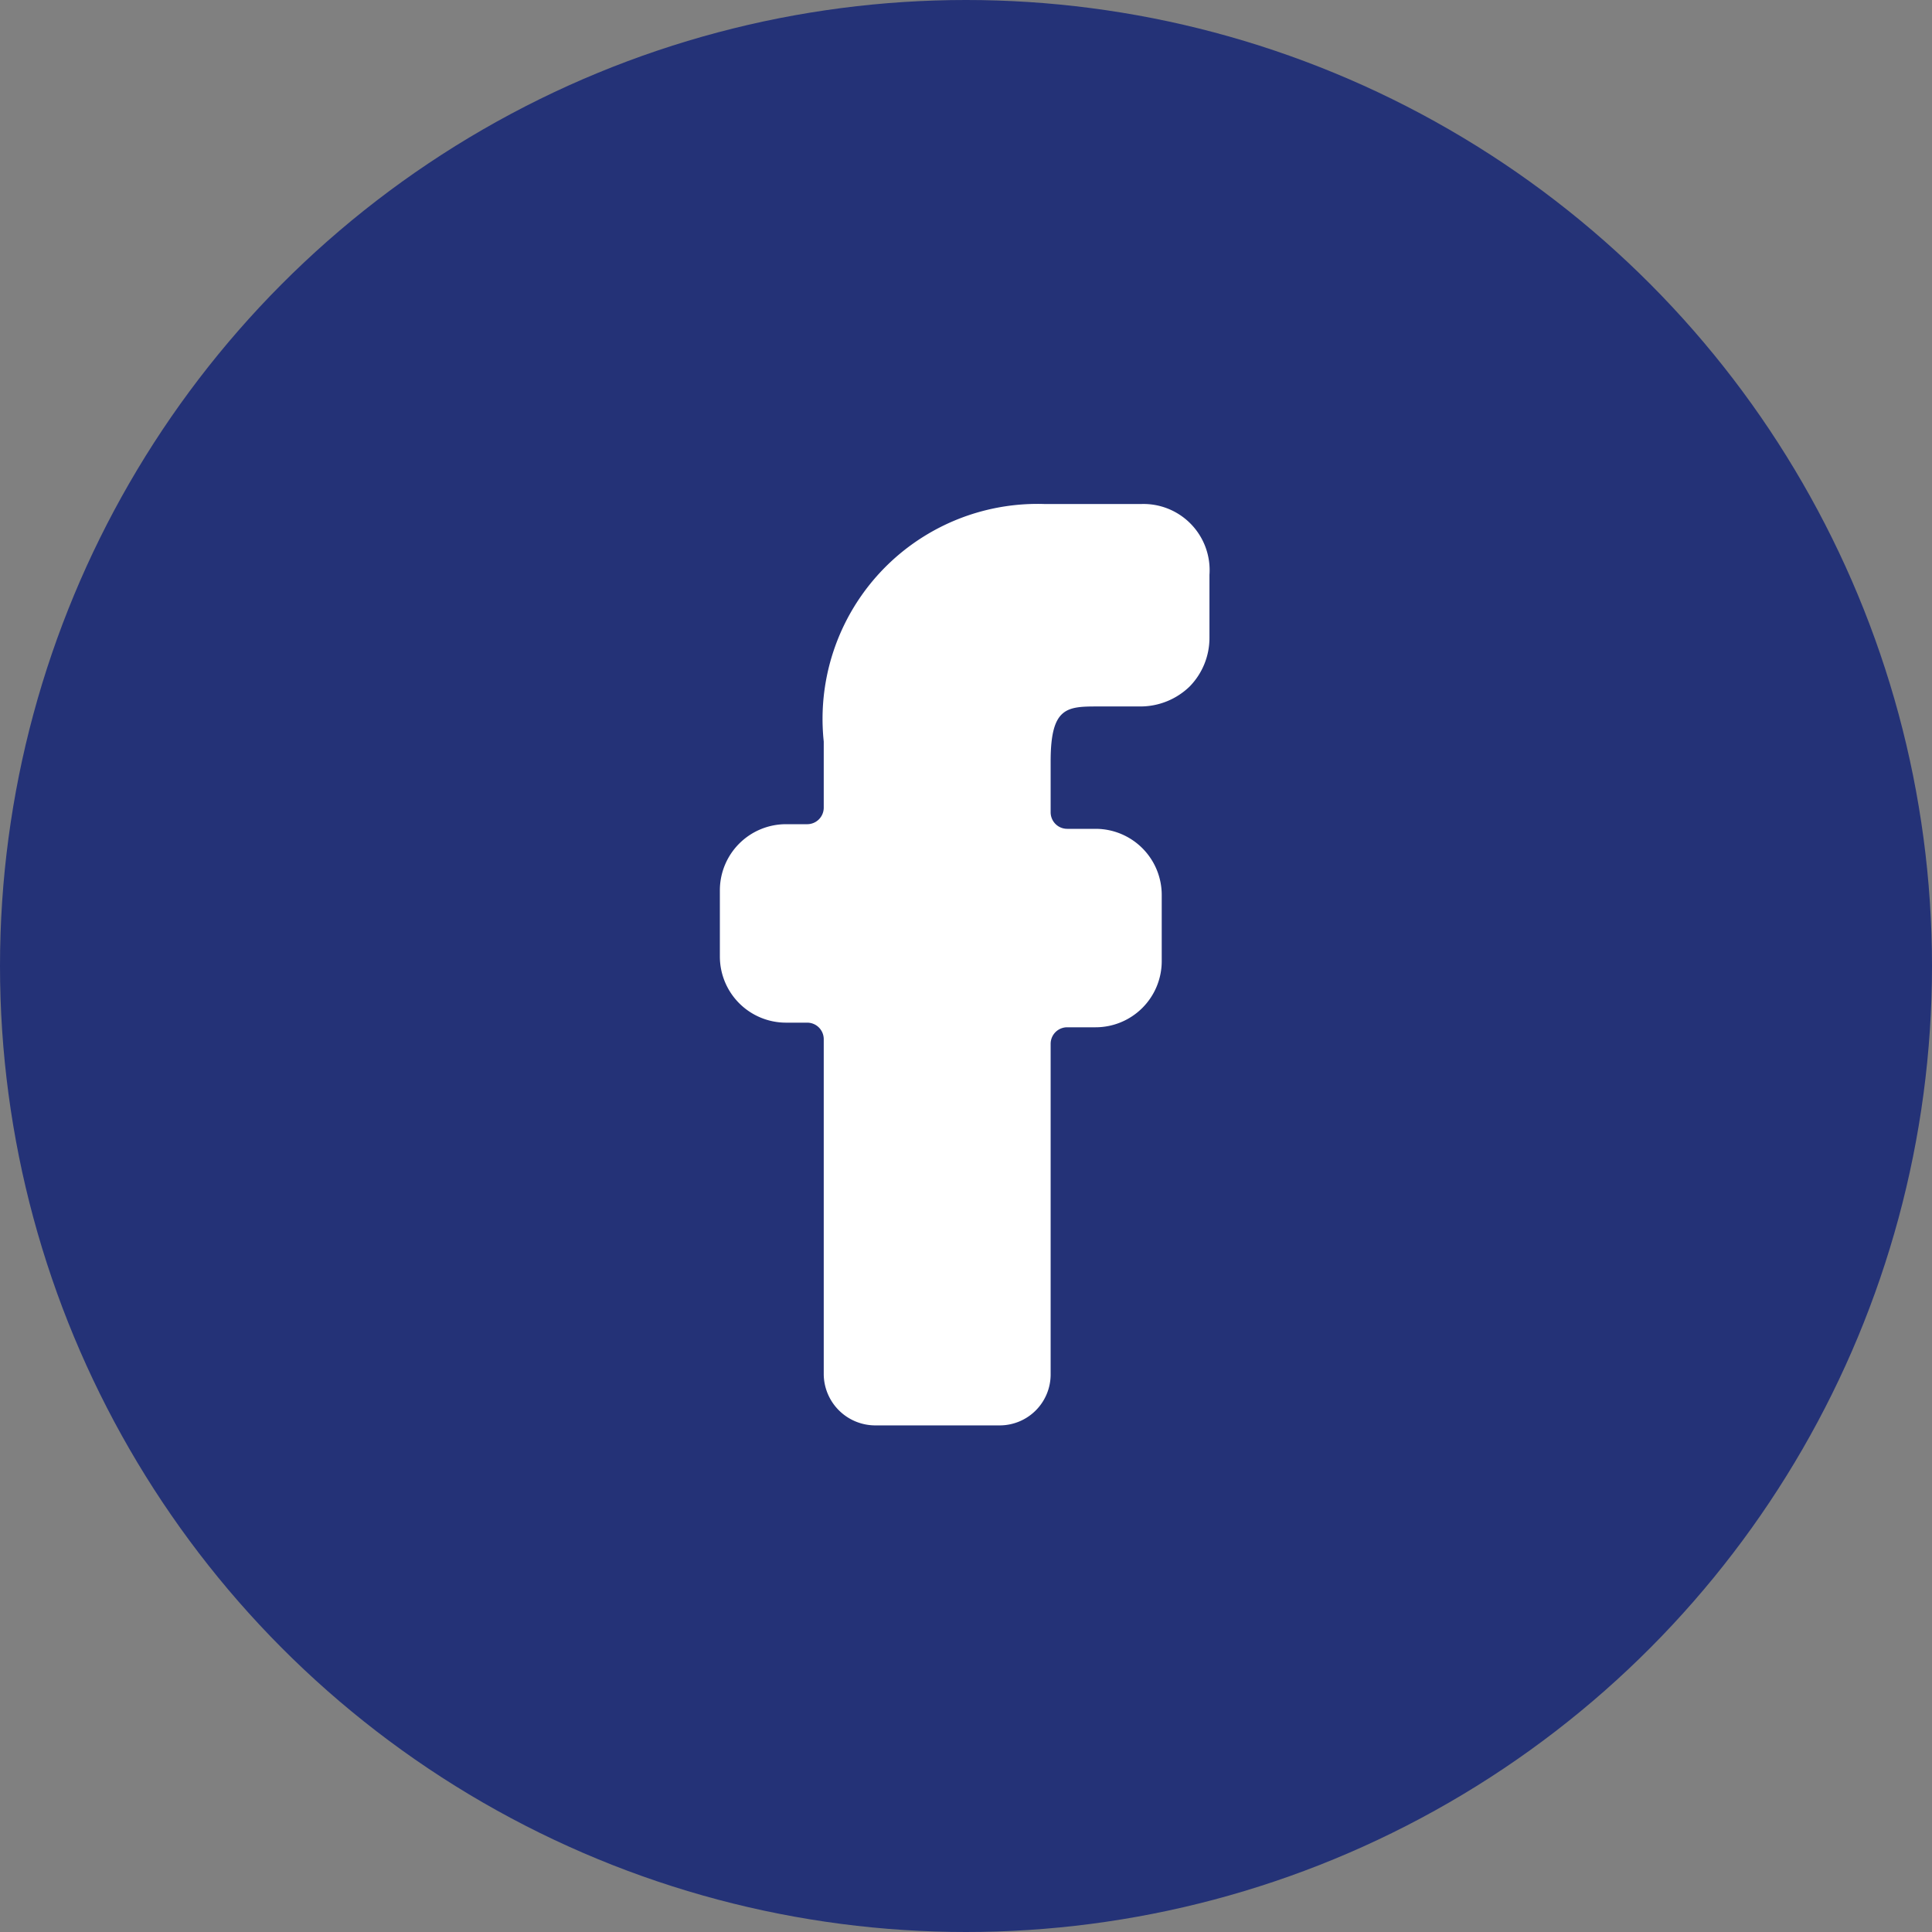
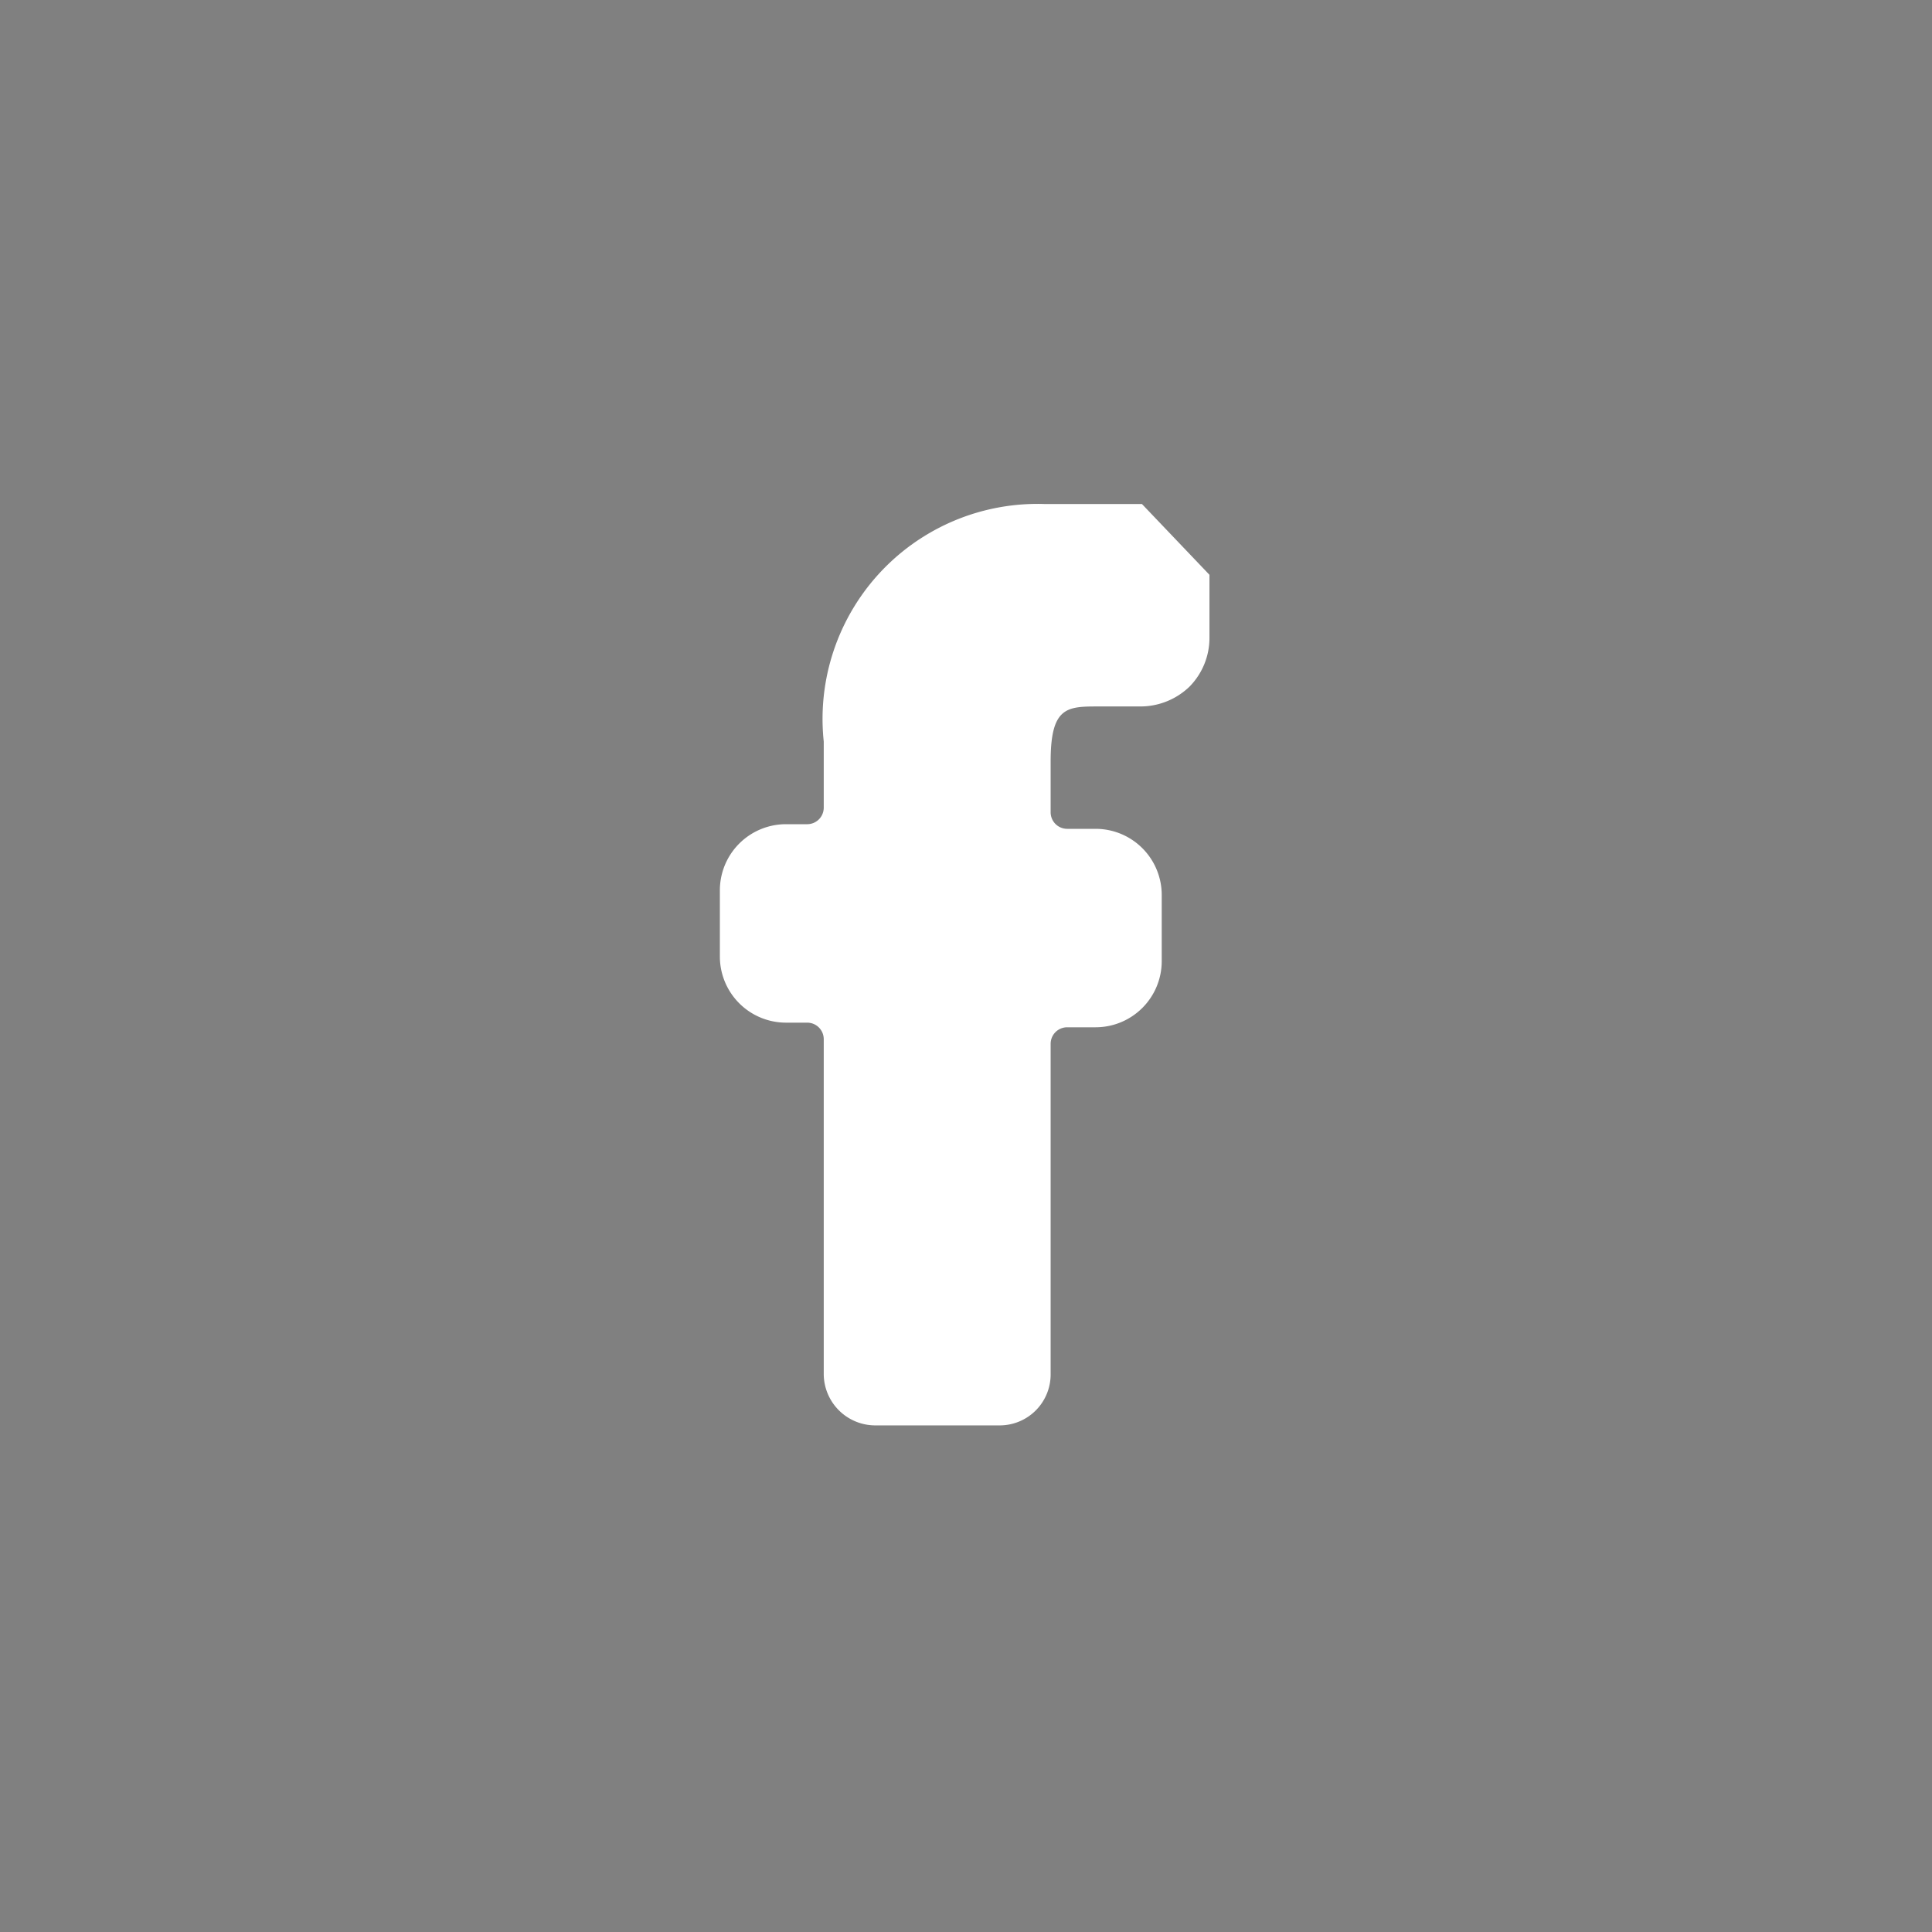
<svg xmlns="http://www.w3.org/2000/svg" id="Gruppe_480" data-name="Gruppe 480" width="68" height="68" viewBox="0 0 68 68">
  <rect x="0" y="0" width="68" height="68" fill="#808080" stroke="none" />
-   <circle id="Ellipse_65" data-name="Ellipse 65" cx="34" cy="34" r="34" fill="#243277" />
  <g id="Gruppe_479" data-name="Gruppe 479" transform="translate(25.337 17.736)">
-     <path id="Pfad_531" data-name="Pfad 531" d="M20.546,0H17.1A7.567,7.567,0,0,0,9.347,8.36v2.328a.582.582,0,0,1-.582.582H8.02A2.328,2.328,0,0,0,5.691,13.6v2.328A2.328,2.328,0,0,0,8.02,18.255h.745a.582.582,0,0,1,.582.582v11.8a1.816,1.816,0,0,0,1.793,1.793h4.4a1.793,1.793,0,0,0,1.793-1.793V19a.582.582,0,0,1,.582-.582h1a2.328,2.328,0,0,0,2.328-2.328V13.761a2.328,2.328,0,0,0-2.328-2.328h-1a.582.582,0,0,1-.582-.582V9.058c0-1.932.582-1.932,1.7-1.932H20.5a2.491,2.491,0,0,0,1.723-.7,2.445,2.445,0,0,0,.7-1.723V2.492A2.328,2.328,0,0,0,20.546,0Z" transform="translate(-5.691 0.003)" fill="#fff" />
+     <path id="Pfad_531" data-name="Pfad 531" d="M20.546,0H17.1A7.567,7.567,0,0,0,9.347,8.36v2.328a.582.582,0,0,1-.582.582H8.02A2.328,2.328,0,0,0,5.691,13.6v2.328A2.328,2.328,0,0,0,8.02,18.255h.745a.582.582,0,0,1,.582.582v11.8a1.816,1.816,0,0,0,1.793,1.793h4.4a1.793,1.793,0,0,0,1.793-1.793V19a.582.582,0,0,1,.582-.582h1a2.328,2.328,0,0,0,2.328-2.328V13.761a2.328,2.328,0,0,0-2.328-2.328h-1a.582.582,0,0,1-.582-.582V9.058c0-1.932.582-1.932,1.7-1.932H20.5a2.491,2.491,0,0,0,1.723-.7,2.445,2.445,0,0,0,.7-1.723V2.492Z" transform="translate(-5.691 0.003)" fill="#fff" />
  </g>
</svg>